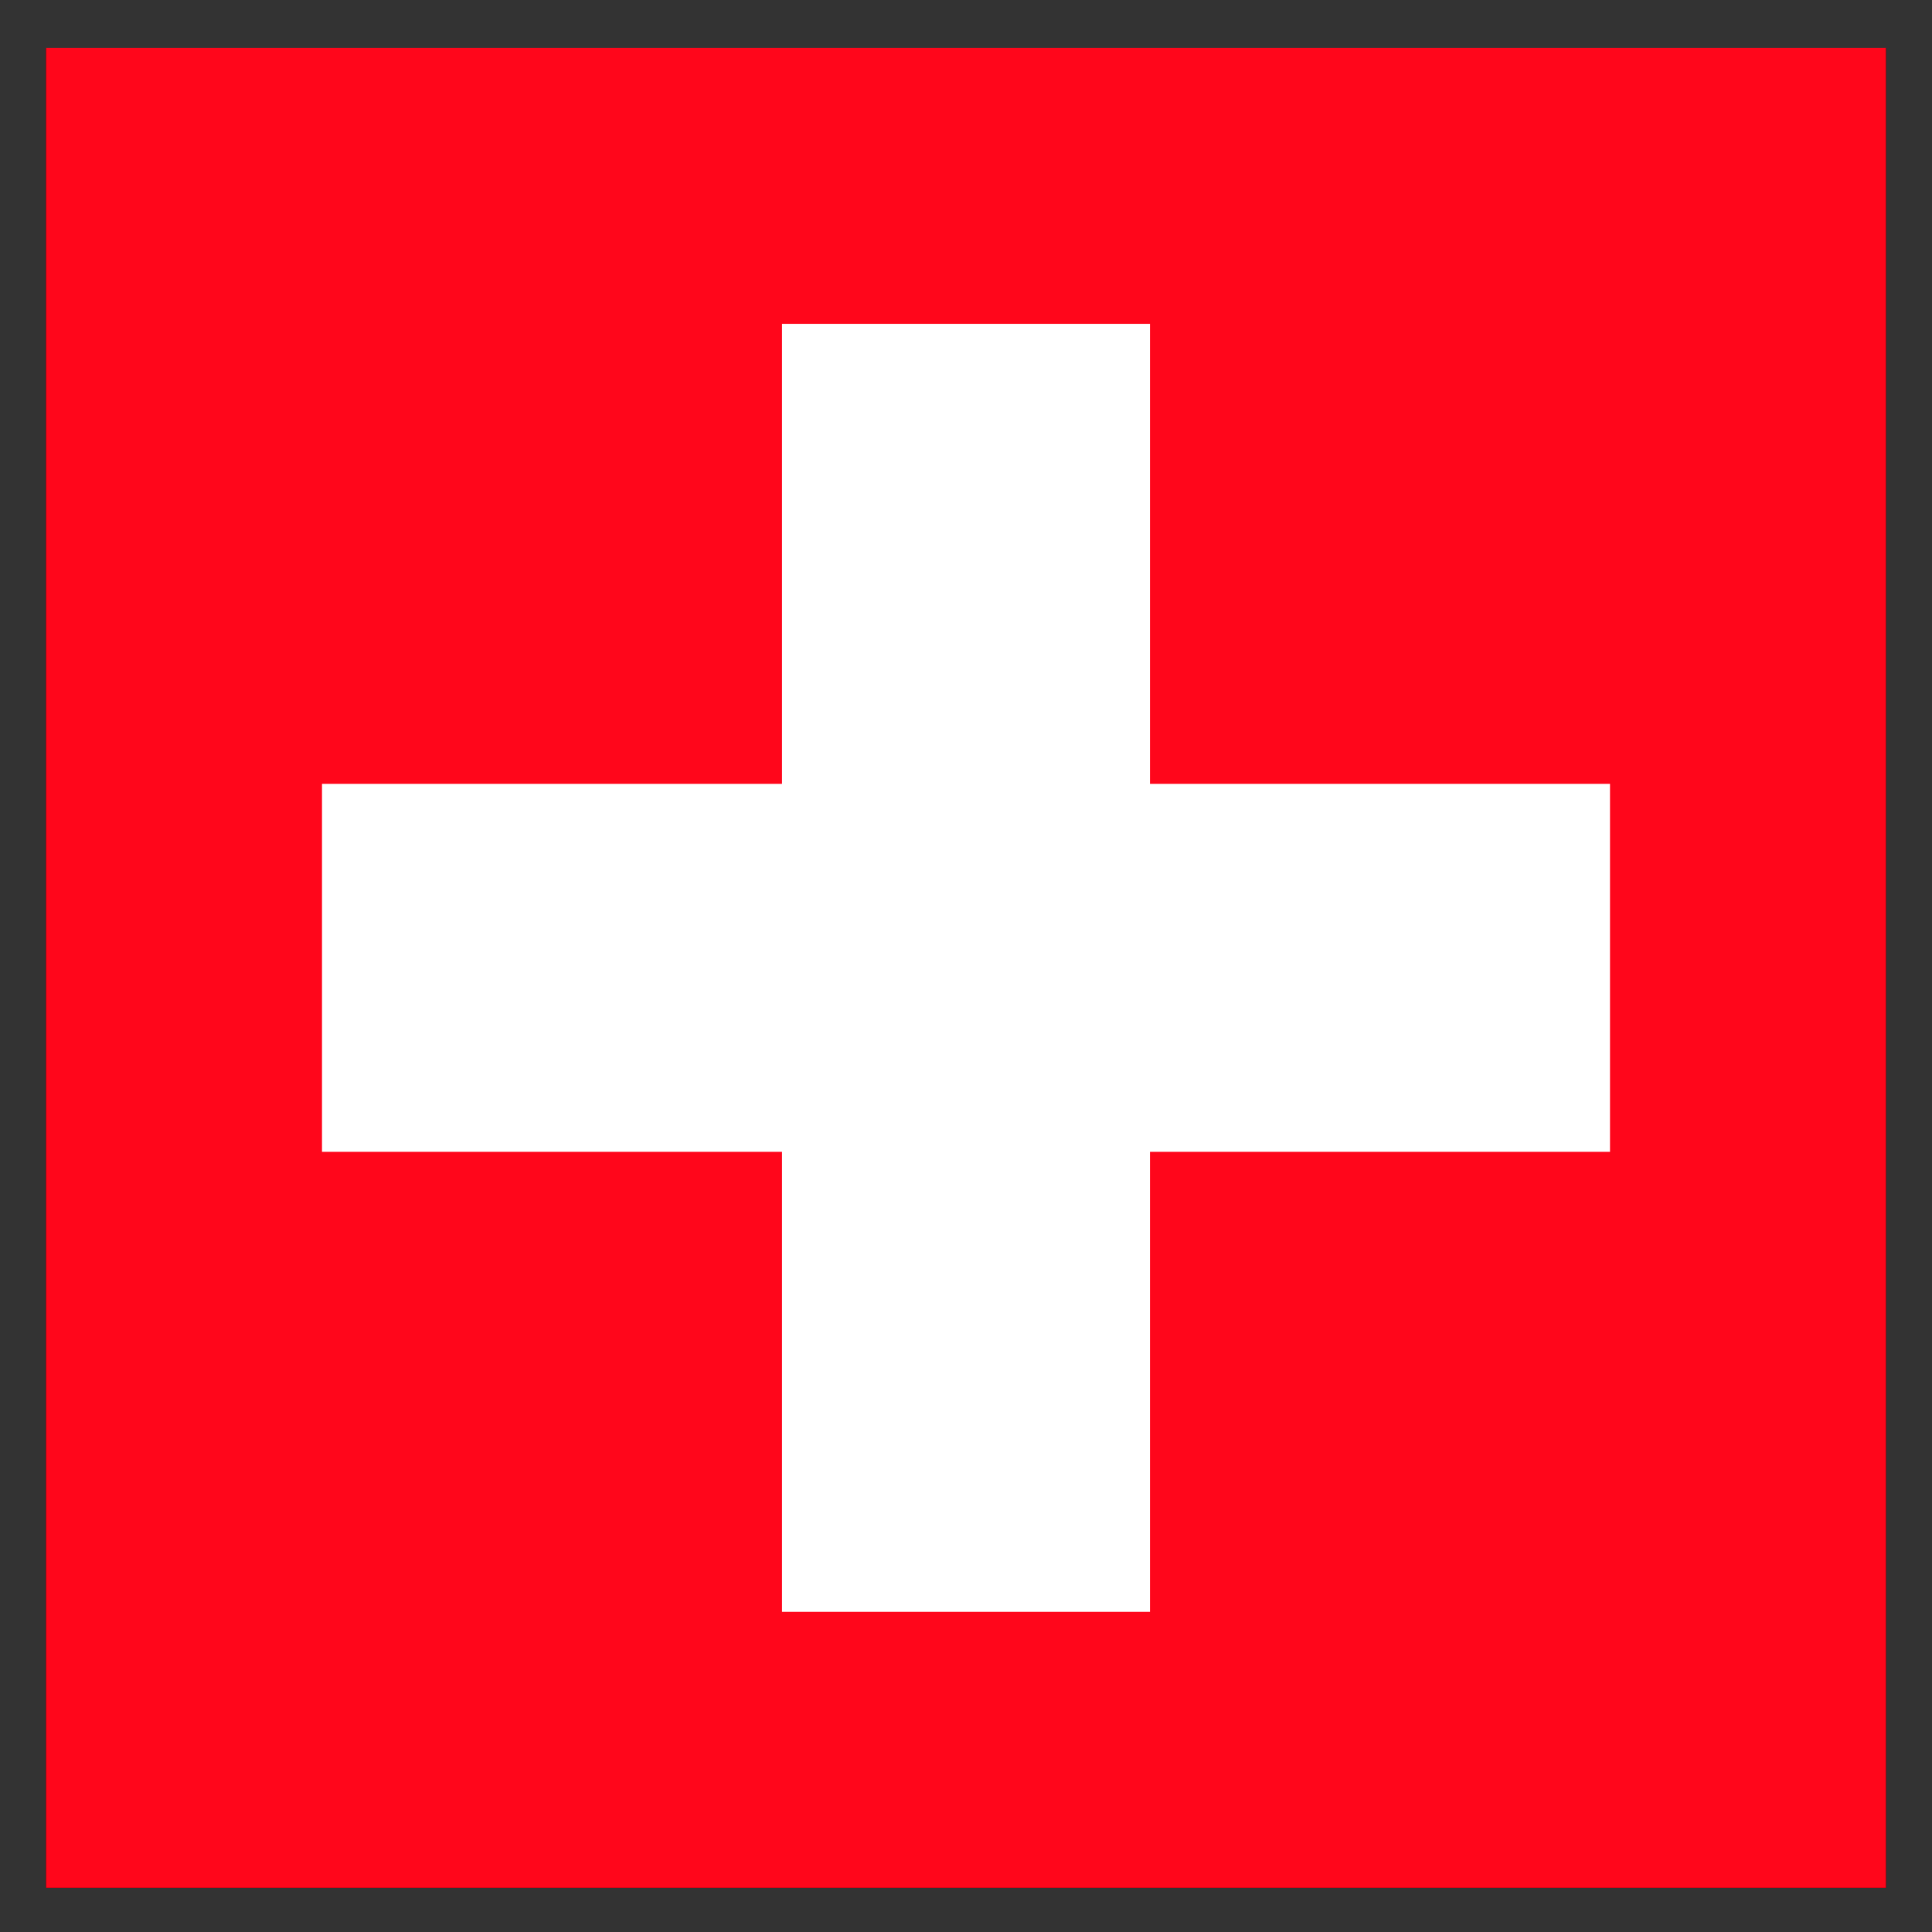
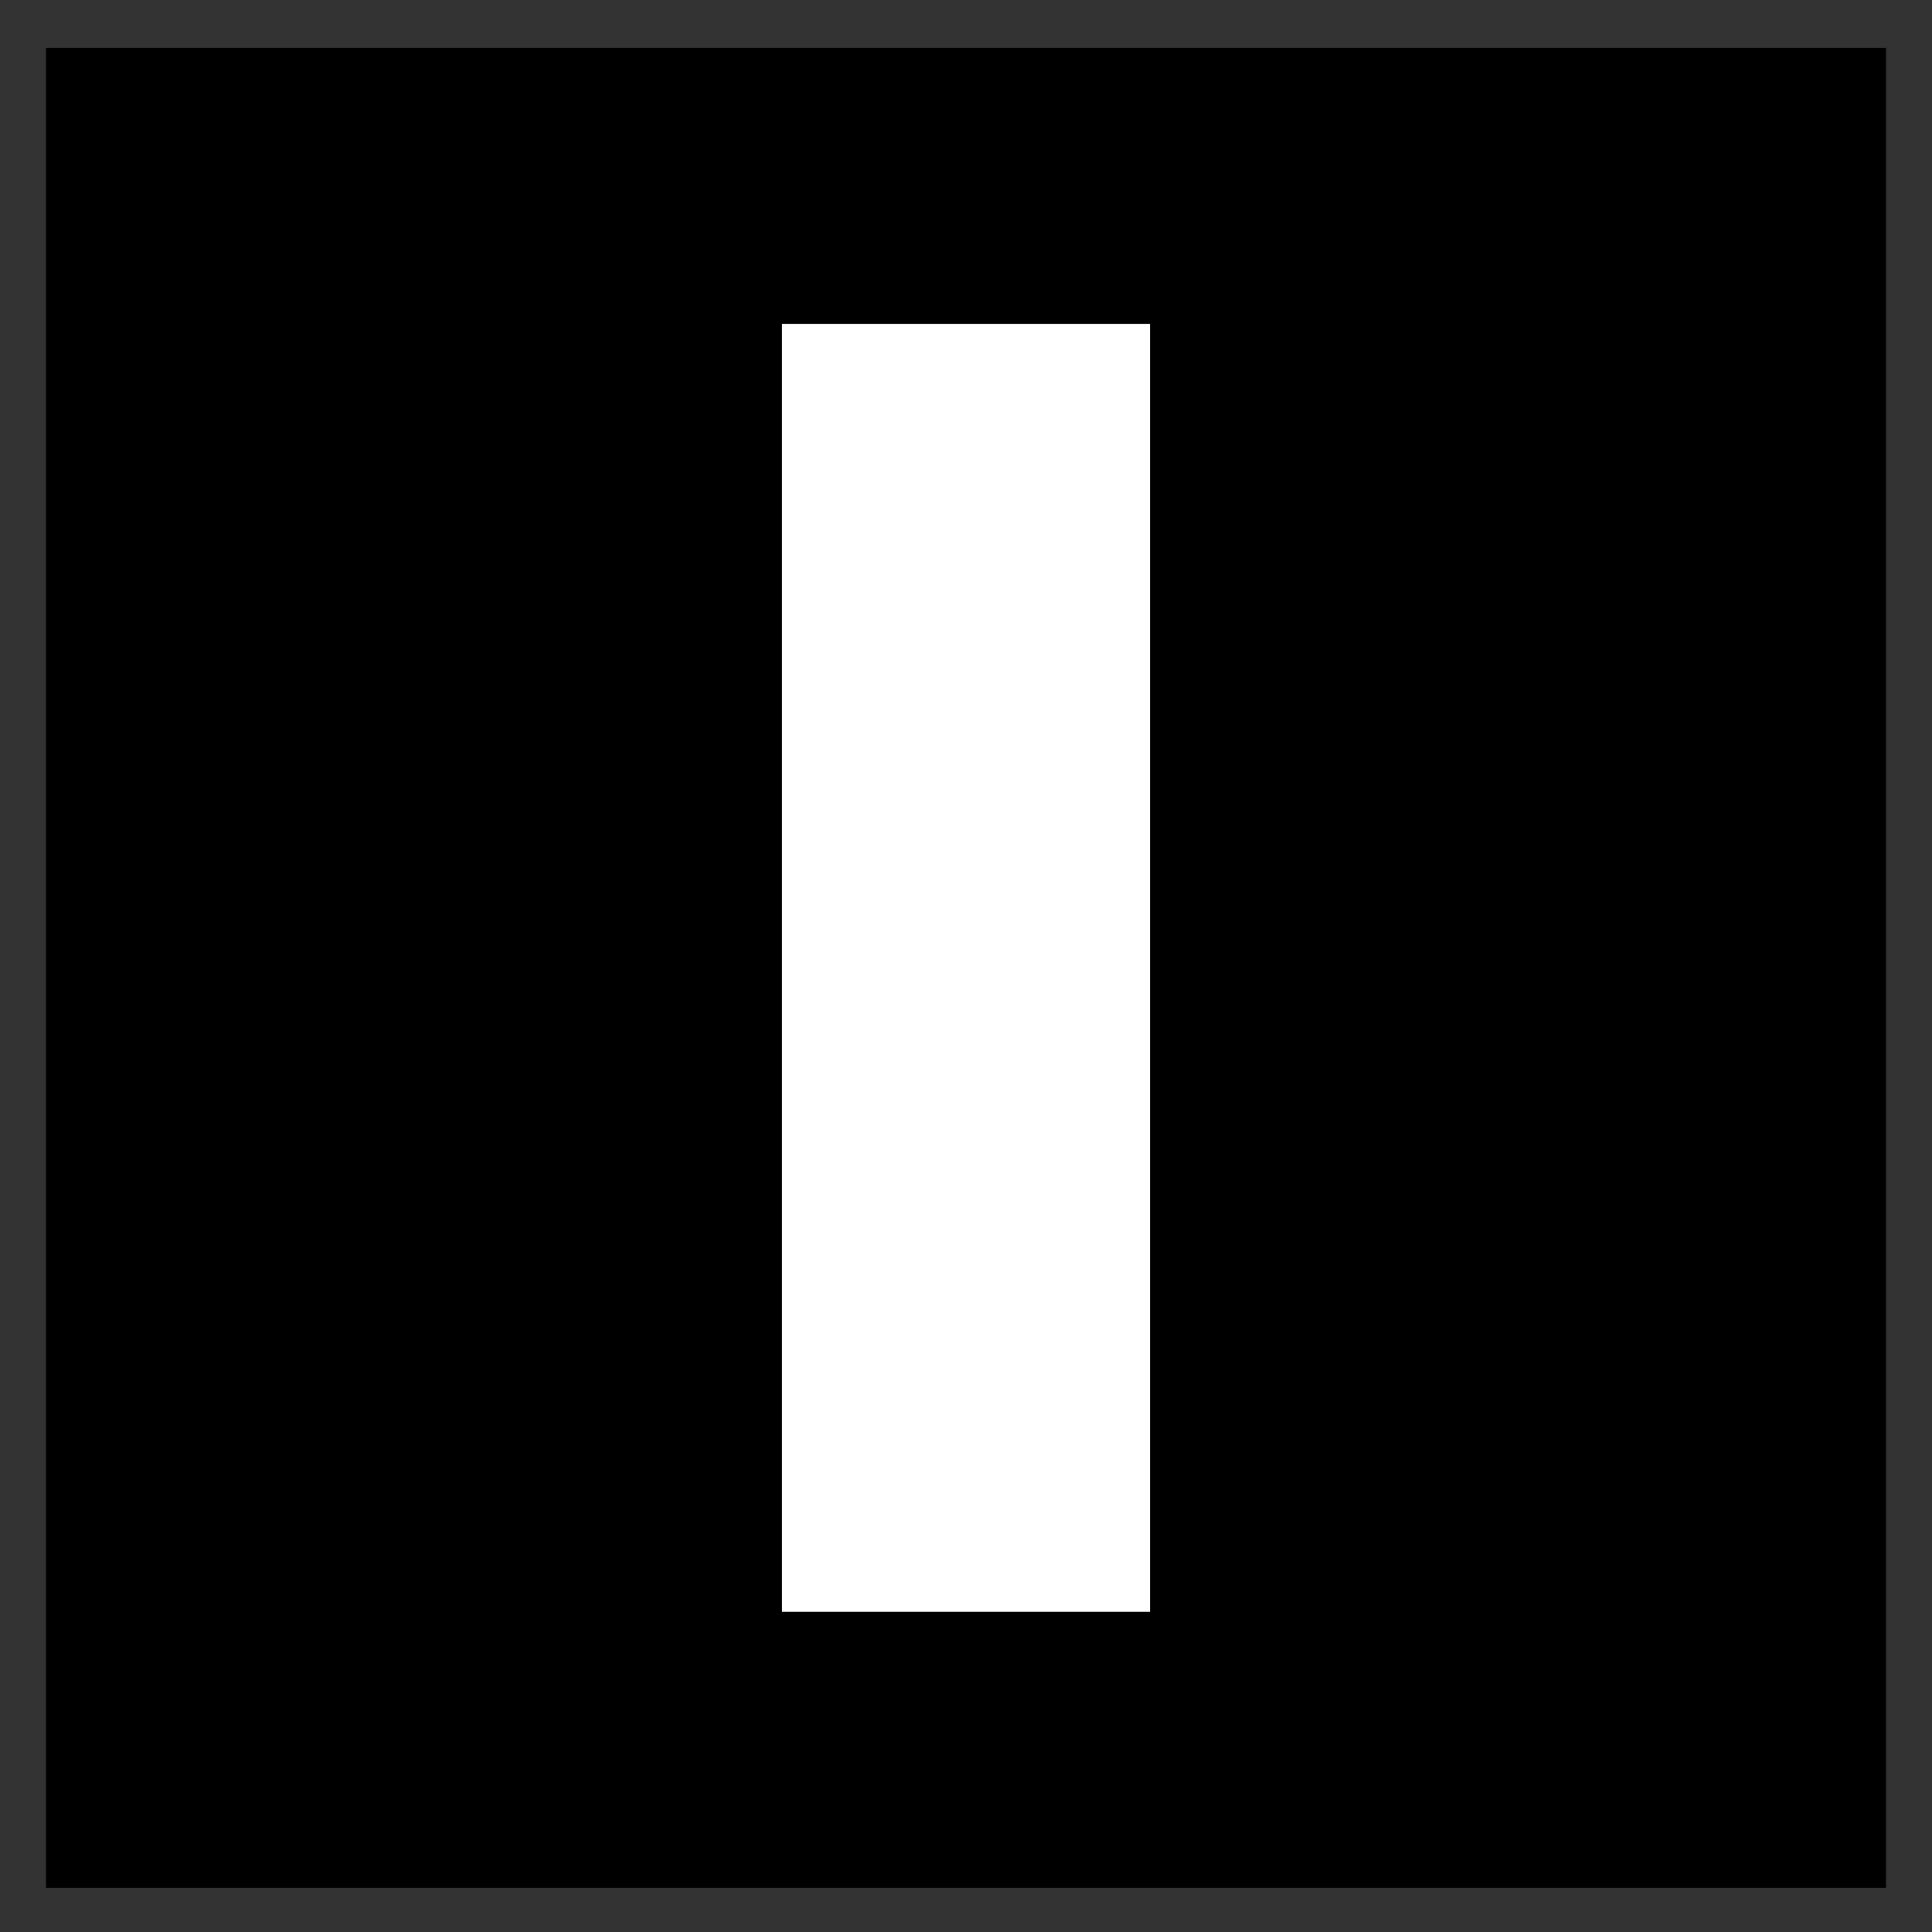
<svg xmlns="http://www.w3.org/2000/svg" width="21" height="21" viewBox="0 0 21 21" fill="none">
  <rect x="0" y="0" width="21" height="21" fill="#333333" stroke="none" />
-   <path d="M20.5 0.52H0.5V20.52H20.5V0.52Z" fill="white" />
  <path d="M20.5 0.52H0.5V20.52H20.5V0.52Z" fill="black" />
-   <path d="M20.5 0.52H0.5V20.52H20.5V0.52Z" fill="black" />
-   <path d="M20.5 0.52H0.5V20.52H20.5V0.52Z" fill="black" />
-   <path d="M20.5 0.52H0.5V20.52H20.5V0.52Z" fill="#FF061B" />
-   <path d="M17.5 8.52H3.5V12.52H17.5V8.52Z" fill="white" />
  <path d="M8.5 3.52V17.52H12.5V3.52H8.5Z" fill="white" />
</svg>